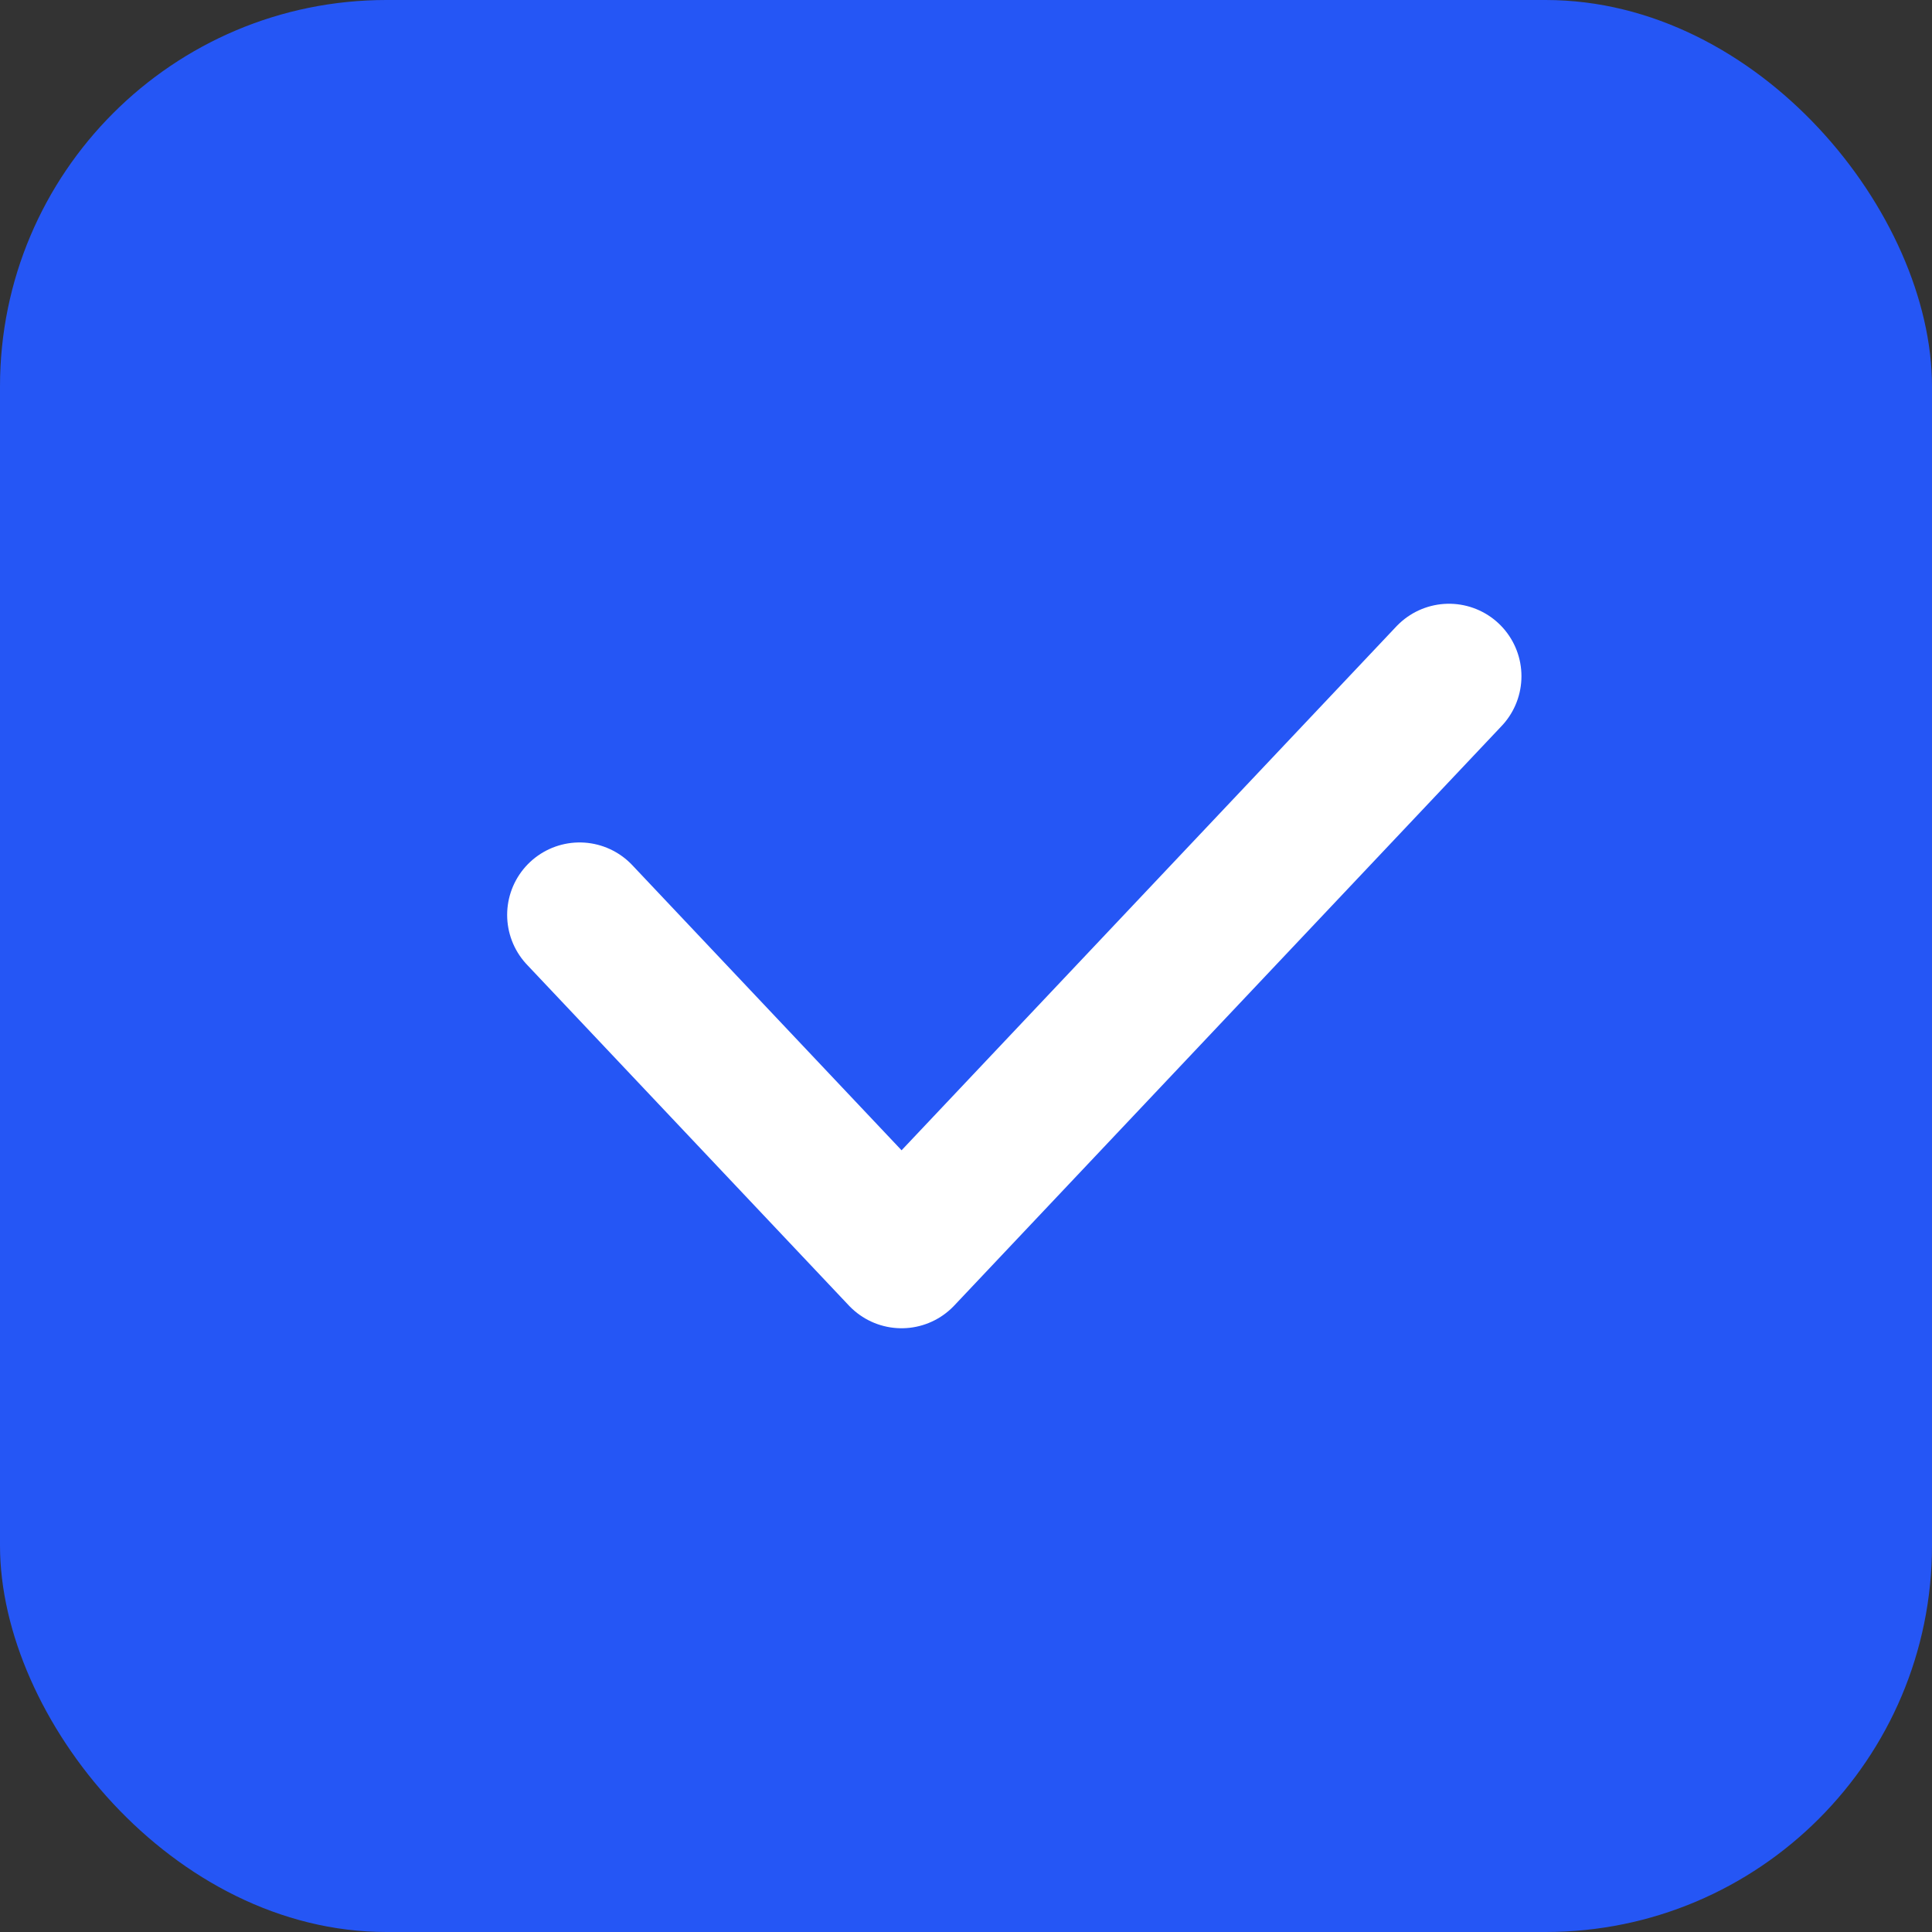
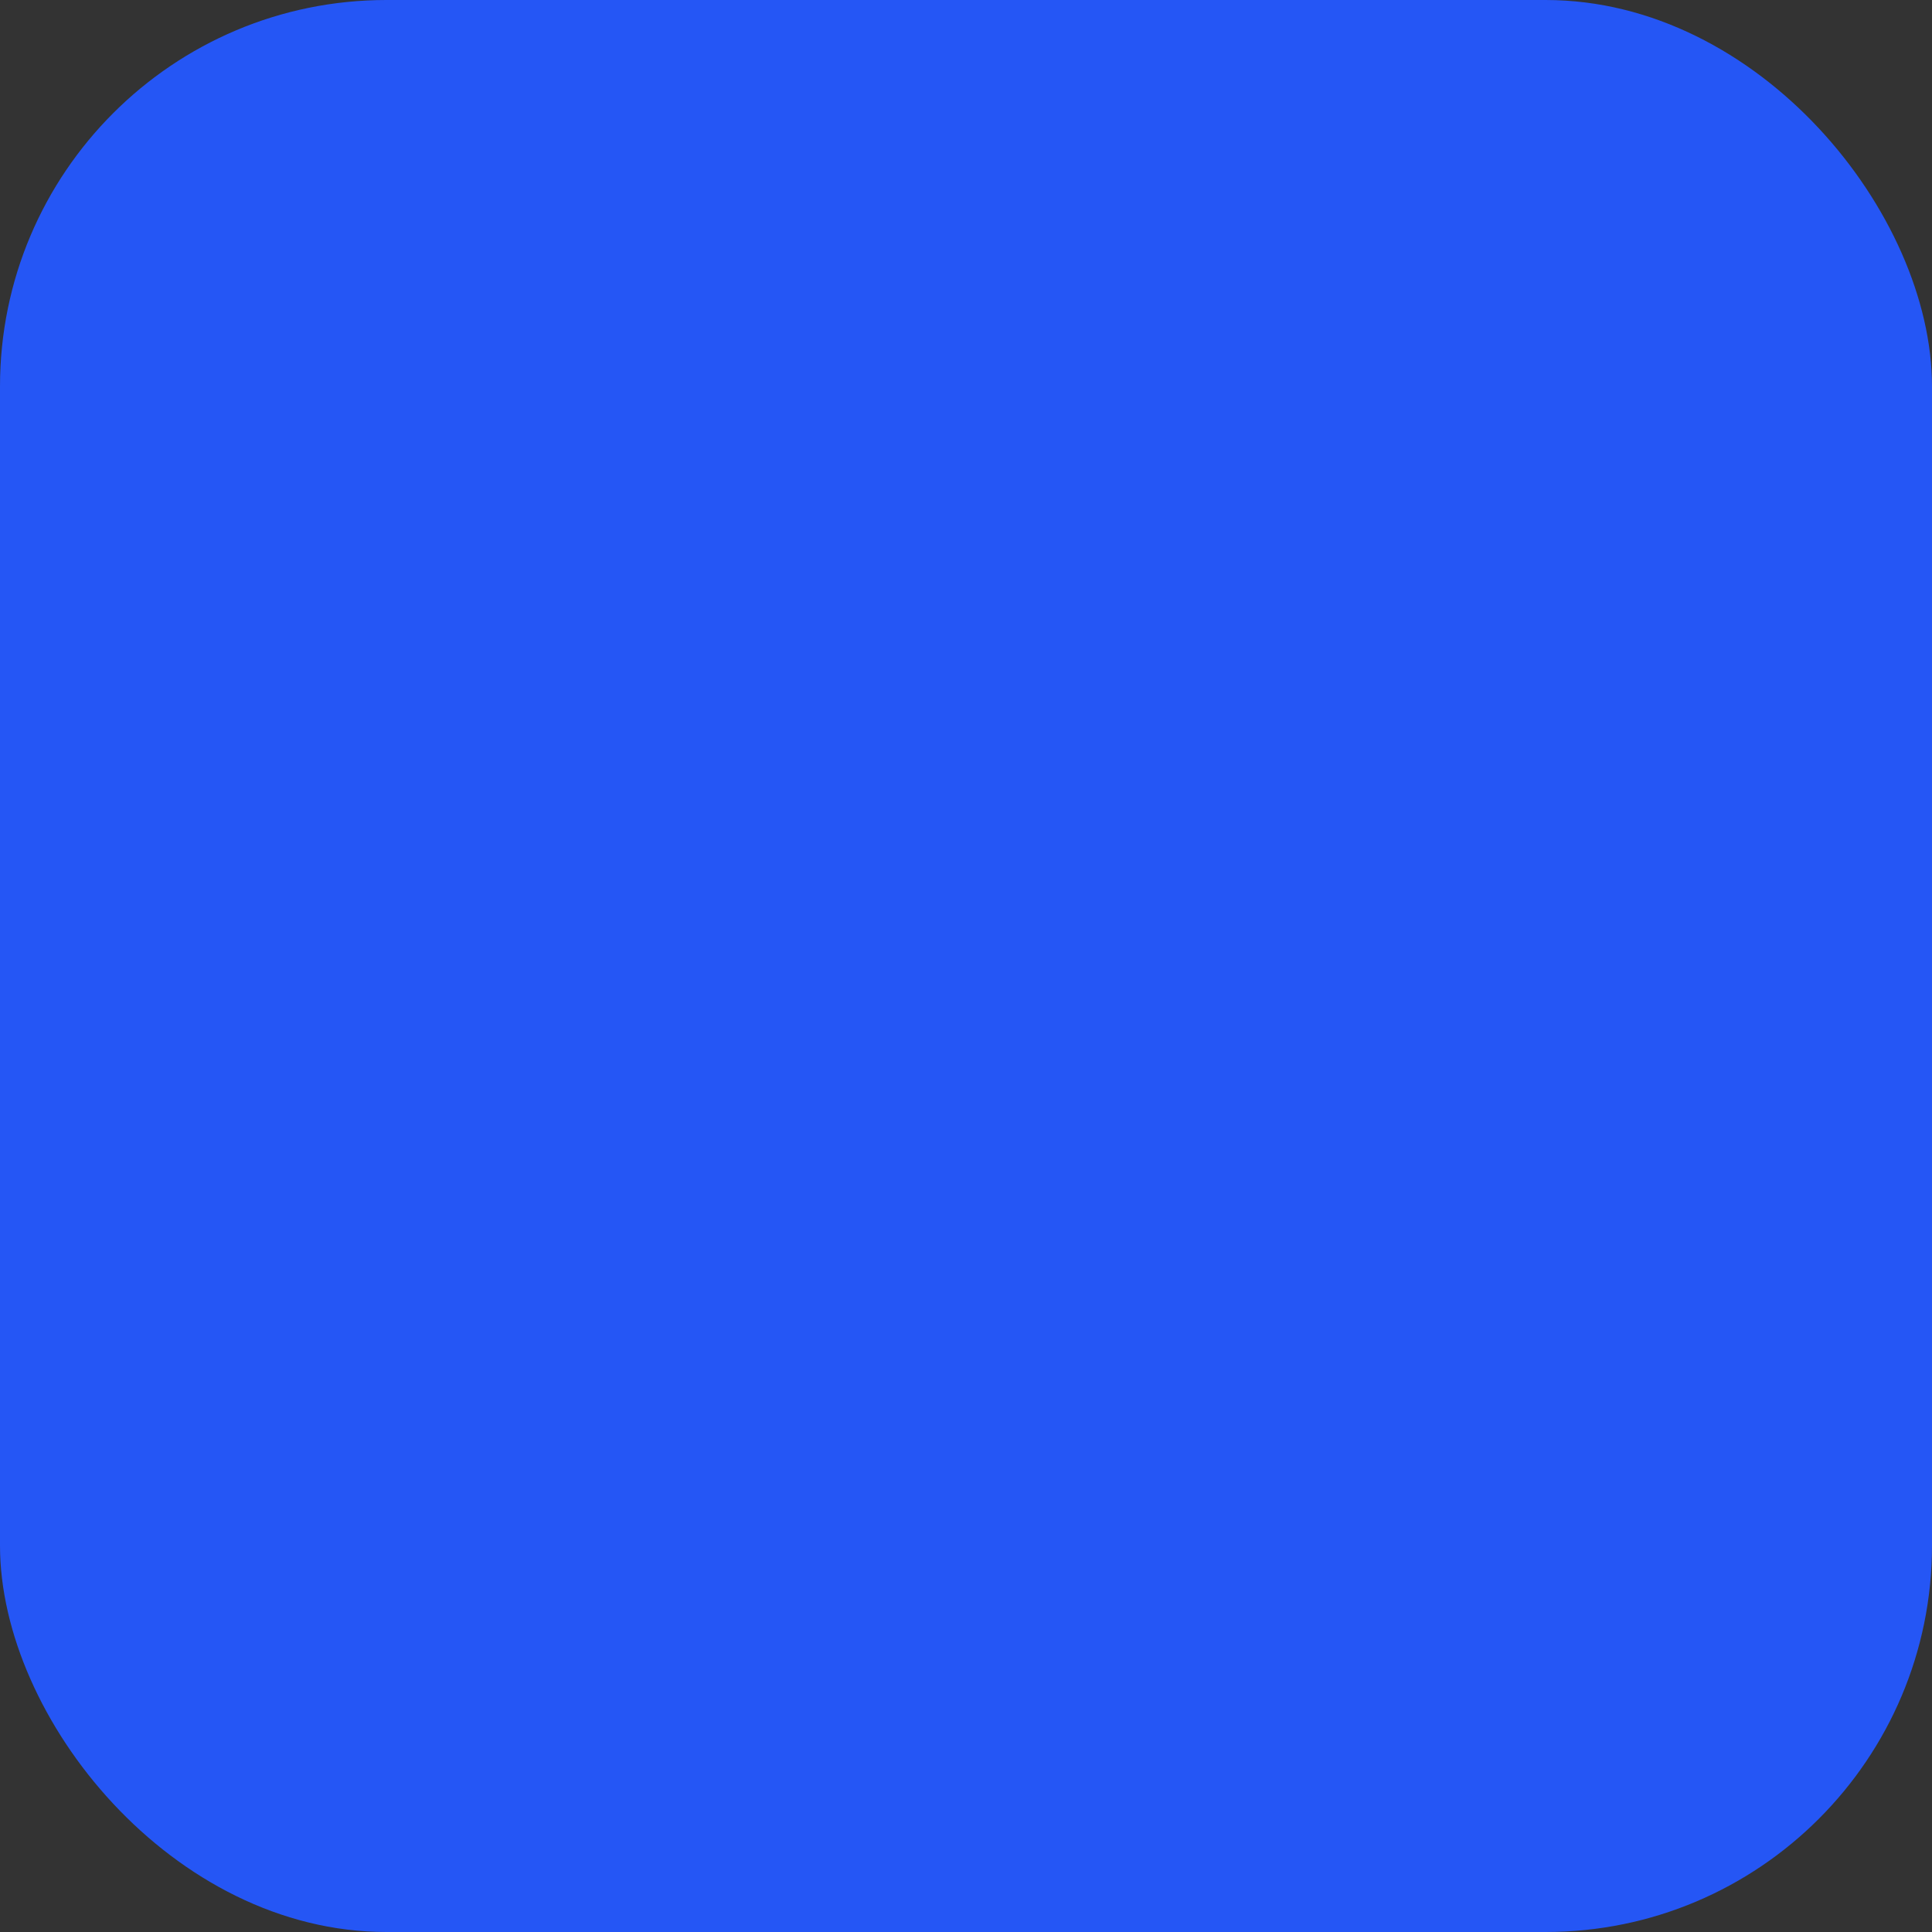
<svg xmlns="http://www.w3.org/2000/svg" width="20" height="20" viewBox="0 0 20 20" fill="none">
  <rect x="0" y="0" width="20" height="20" fill="#333333" stroke="none" />
  <rect width="20" height="20" rx="4" fill="#2556F5" />
-   <path d="M6 9.471L9.333 13L15 7" stroke="white" stroke-width="1.5" stroke-linecap="round" stroke-linejoin="round" />
</svg>